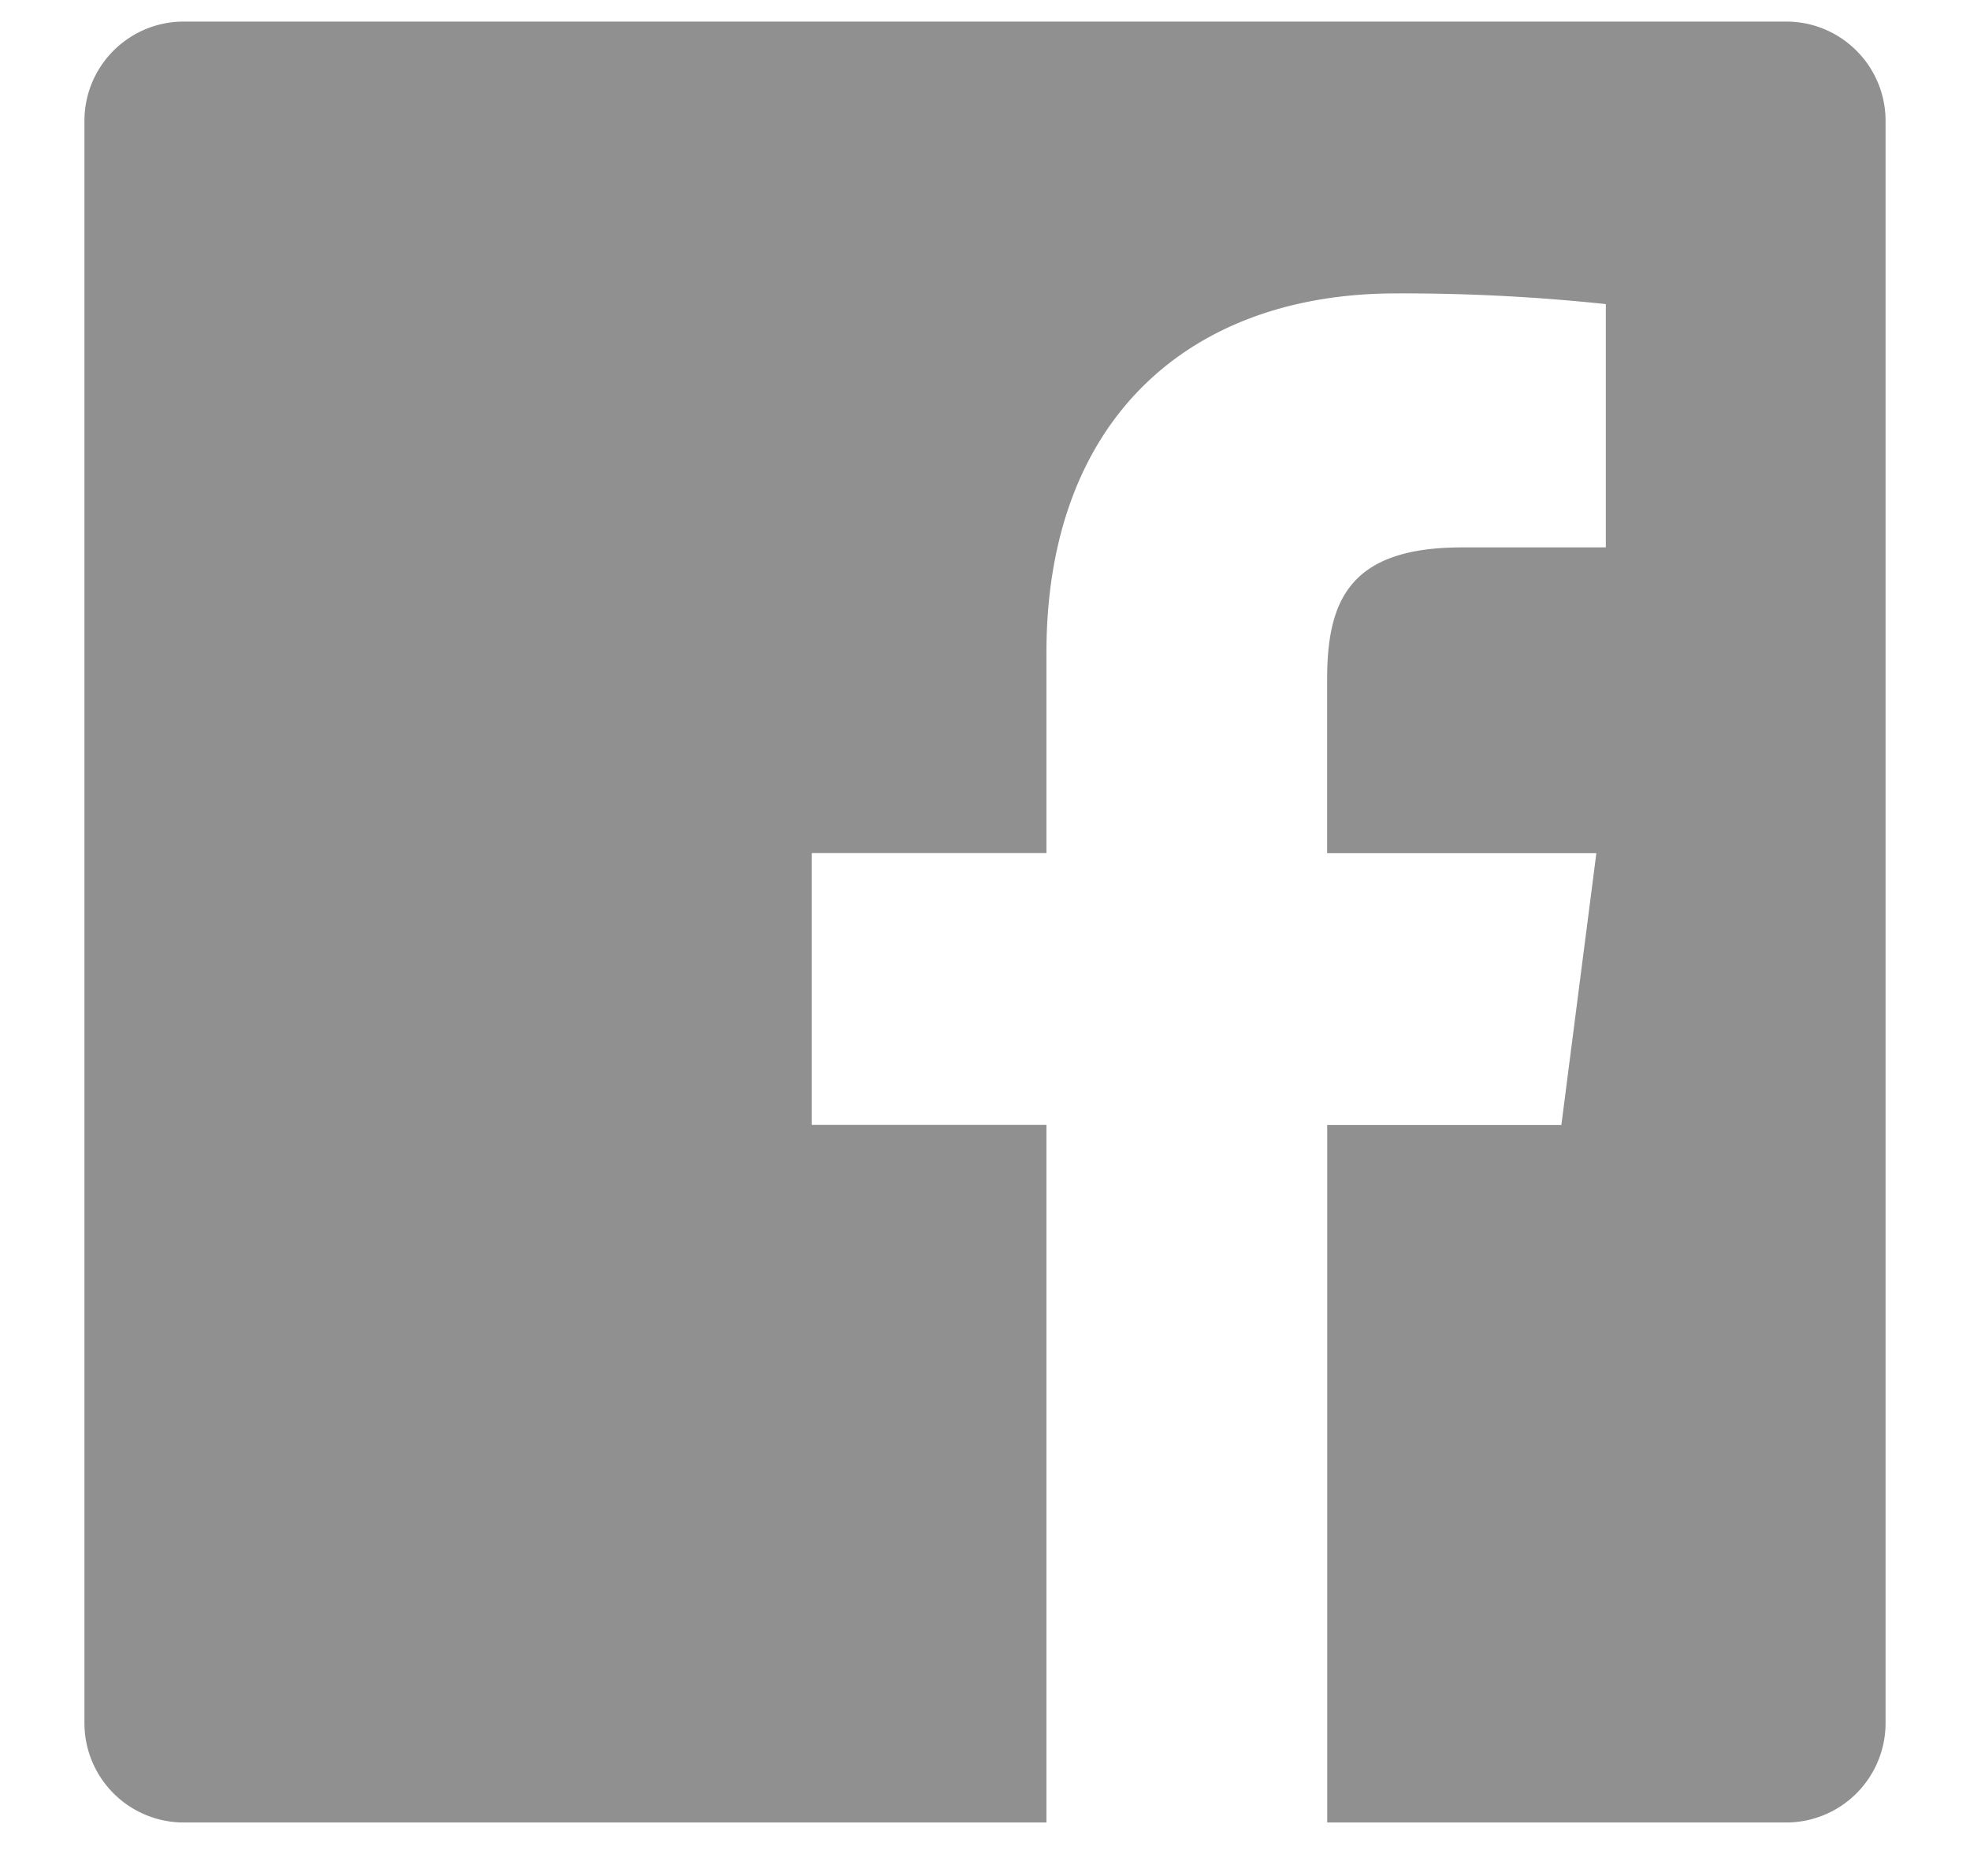
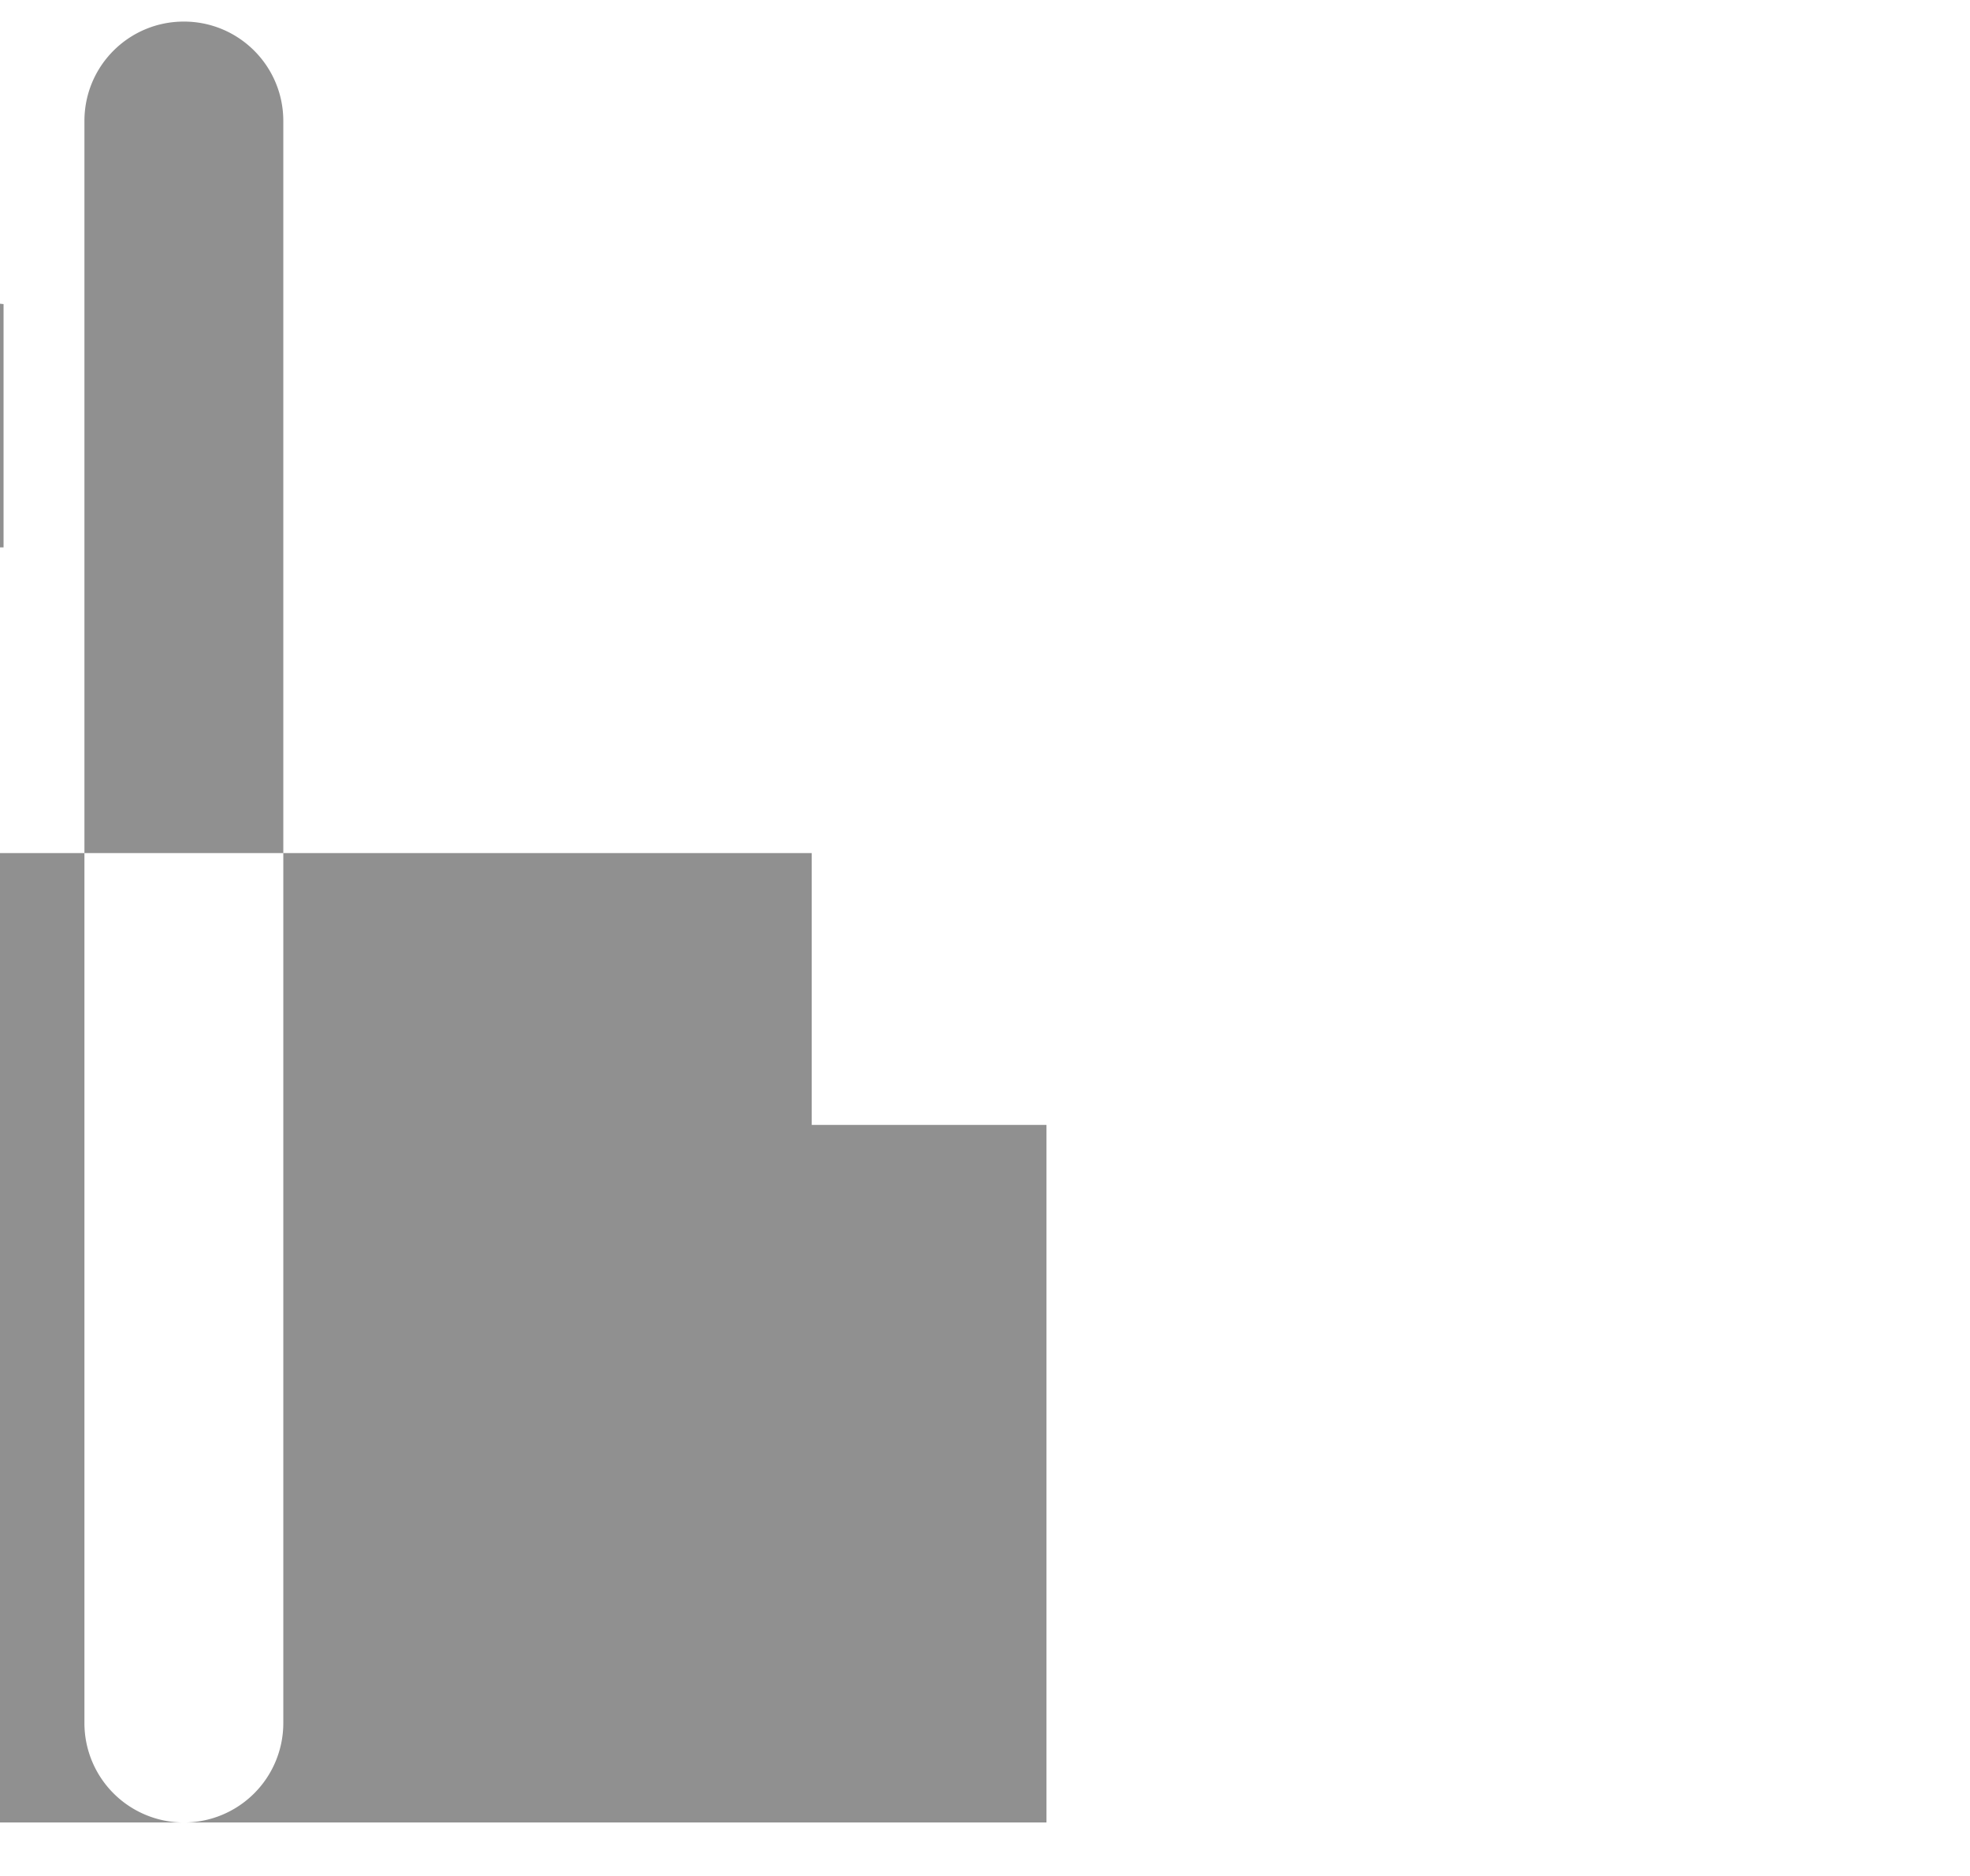
<svg xmlns="http://www.w3.org/2000/svg" width="21" height="20" viewBox="0 0 21 20">
  <title>Facebook-black</title>
-   <path d="M11.155 19.43H1.96A1.06 1.06 0 0 1 .9 18.37V1.29C.9.703 1.374.23 1.96.23h17.08c.586 0 1.06.474 1.06 1.06v17.08a1.06 1.06 0 0 1-1.06 1.06h-4.892v-7.436h2.496l.373-2.898h-2.87v-1.85c0-.839.234-1.41 1.437-1.41h1.534V3.242a20.512 20.512 0 0 0-2.236-.114c-2.212 0-3.727 1.35-3.727 3.83v2.137H8.653v2.898h2.502v7.435z" fill="#909090" fill-rule="evenodd" />
+   <path d="M11.155 19.43H1.96A1.06 1.06 0 0 1 .9 18.37V1.29C.9.703 1.374.23 1.96.23c.586 0 1.06.474 1.06 1.06v17.08a1.06 1.06 0 0 1-1.06 1.06h-4.892v-7.436h2.496l.373-2.898h-2.87v-1.85c0-.839.234-1.41 1.437-1.41h1.534V3.242a20.512 20.512 0 0 0-2.236-.114c-2.212 0-3.727 1.35-3.727 3.83v2.137H8.653v2.898h2.502v7.435z" fill="#909090" fill-rule="evenodd" />
</svg>